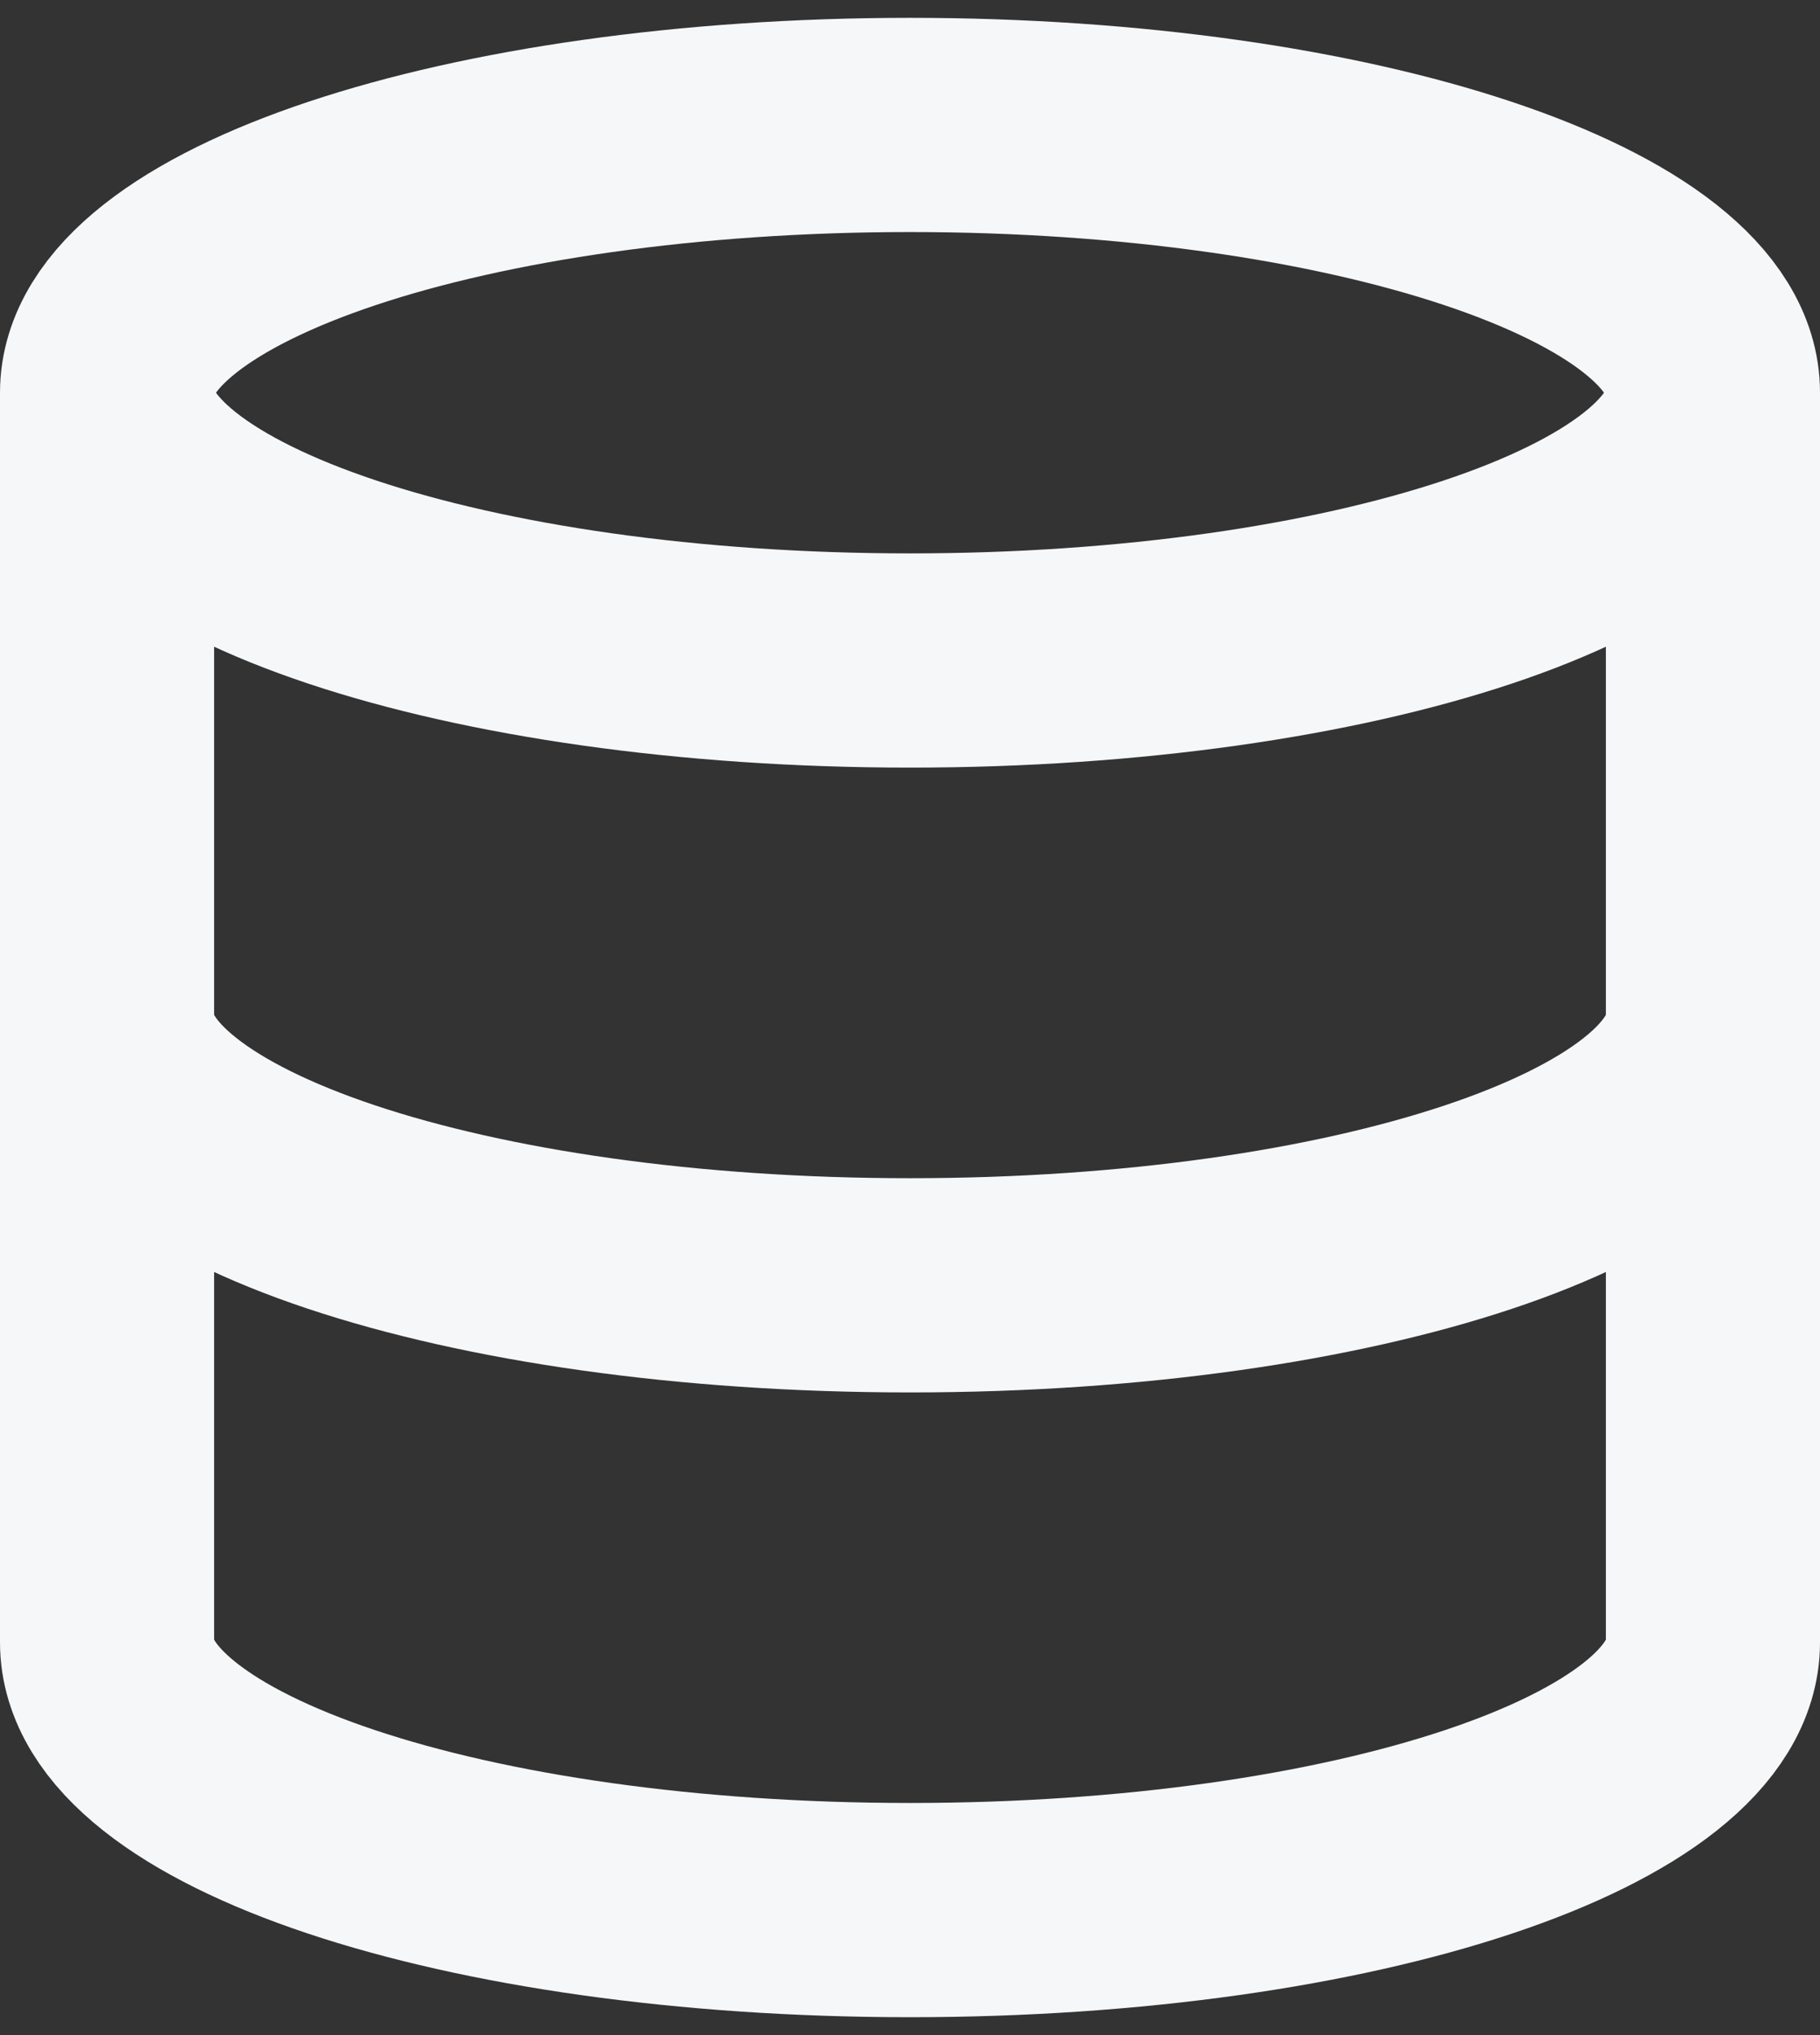
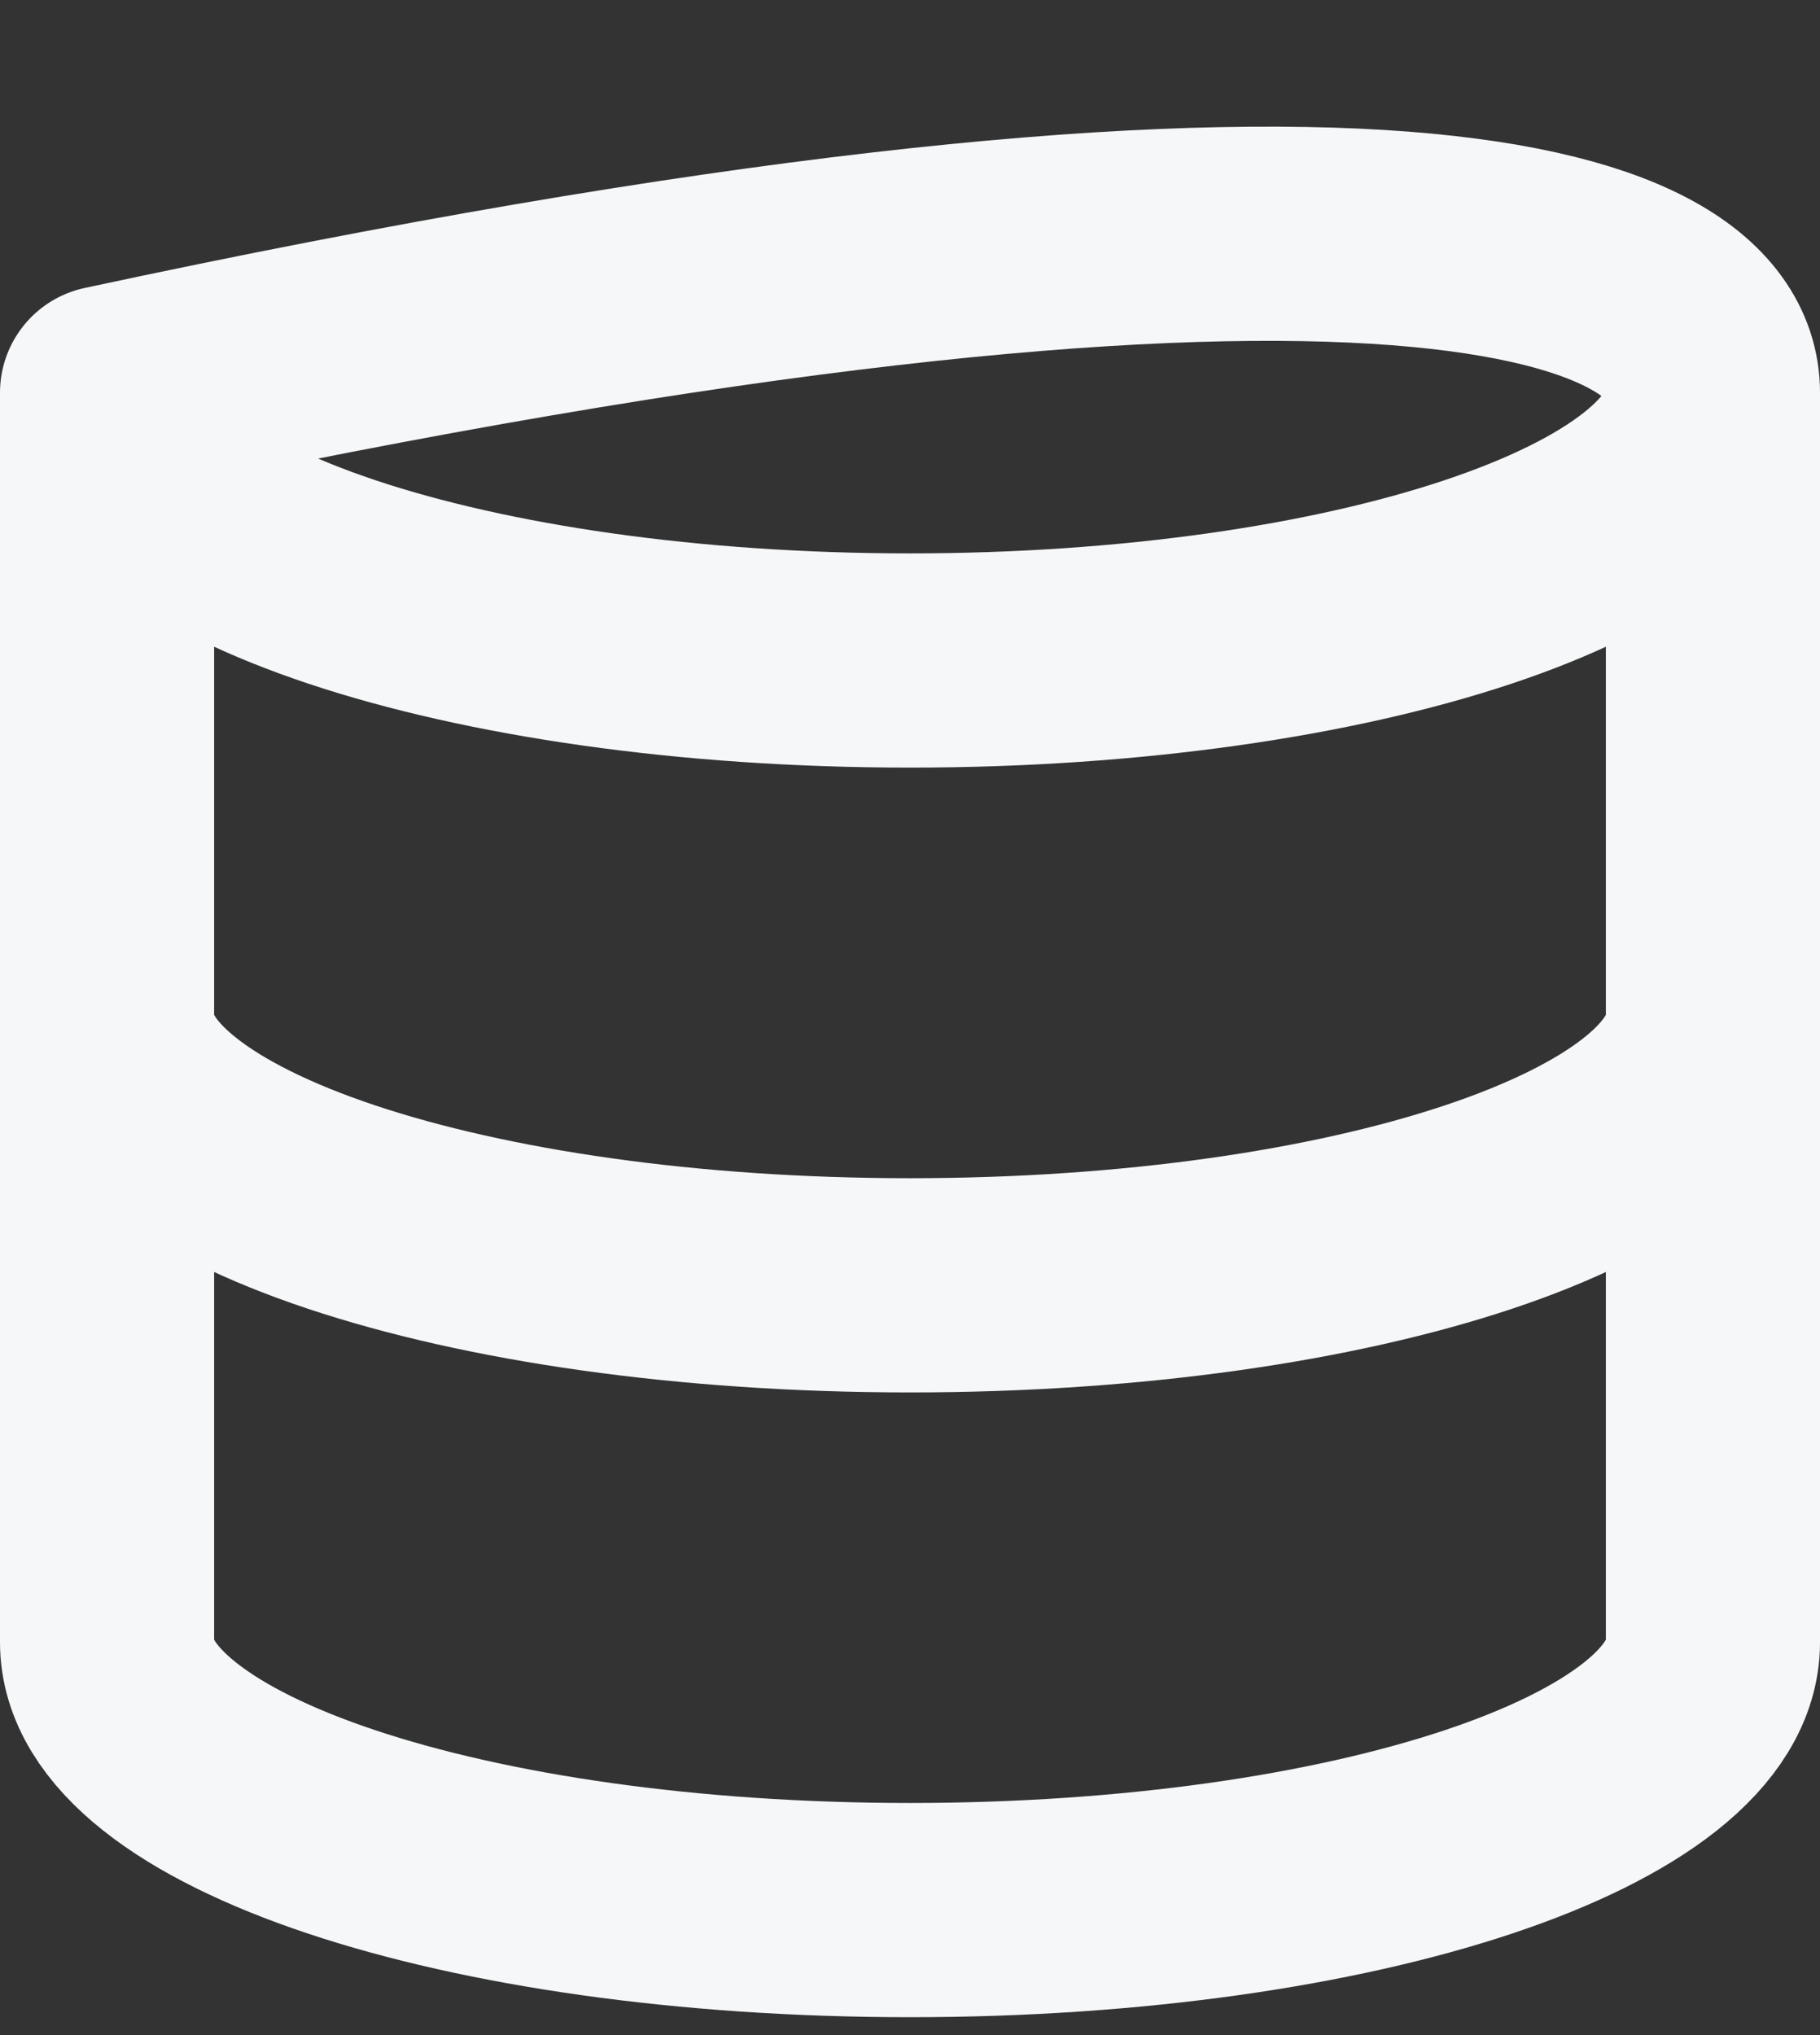
<svg xmlns="http://www.w3.org/2000/svg" width="34" height="38" viewBox="0 0 34 38" fill="none">
  <rect x="0" y="0" width="34" height="38" fill="#333333" stroke="none" />
-   <path d="M2 7.333V30.666C2 33.433 8.667 35.666 17 35.666C25.333 35.666 32 33.433 32 30.666V7.333M2 7.333C2 10.094 8.716 12.333 17 12.333C25.284 12.333 32 10.094 32 7.333M2 7.333C2 4.572 8.716 2.333 17 2.333C25.284 2.333 32 4.572 32 7.333M32 19C32 21.766 25.333 24 17 24C8.667 24 2 21.766 2 19" stroke="#F5F7F9" stroke-width="4" stroke-linecap="round" stroke-linejoin="round" />
+   <path d="M2 7.333V30.666C2 33.433 8.667 35.666 17 35.666C25.333 35.666 32 33.433 32 30.666V7.333M2 7.333C2 10.094 8.716 12.333 17 12.333C25.284 12.333 32 10.094 32 7.333M2 7.333C25.284 2.333 32 4.572 32 7.333M32 19C32 21.766 25.333 24 17 24C8.667 24 2 21.766 2 19" stroke="#F5F7F9" stroke-width="4" stroke-linecap="round" stroke-linejoin="round" />
</svg>